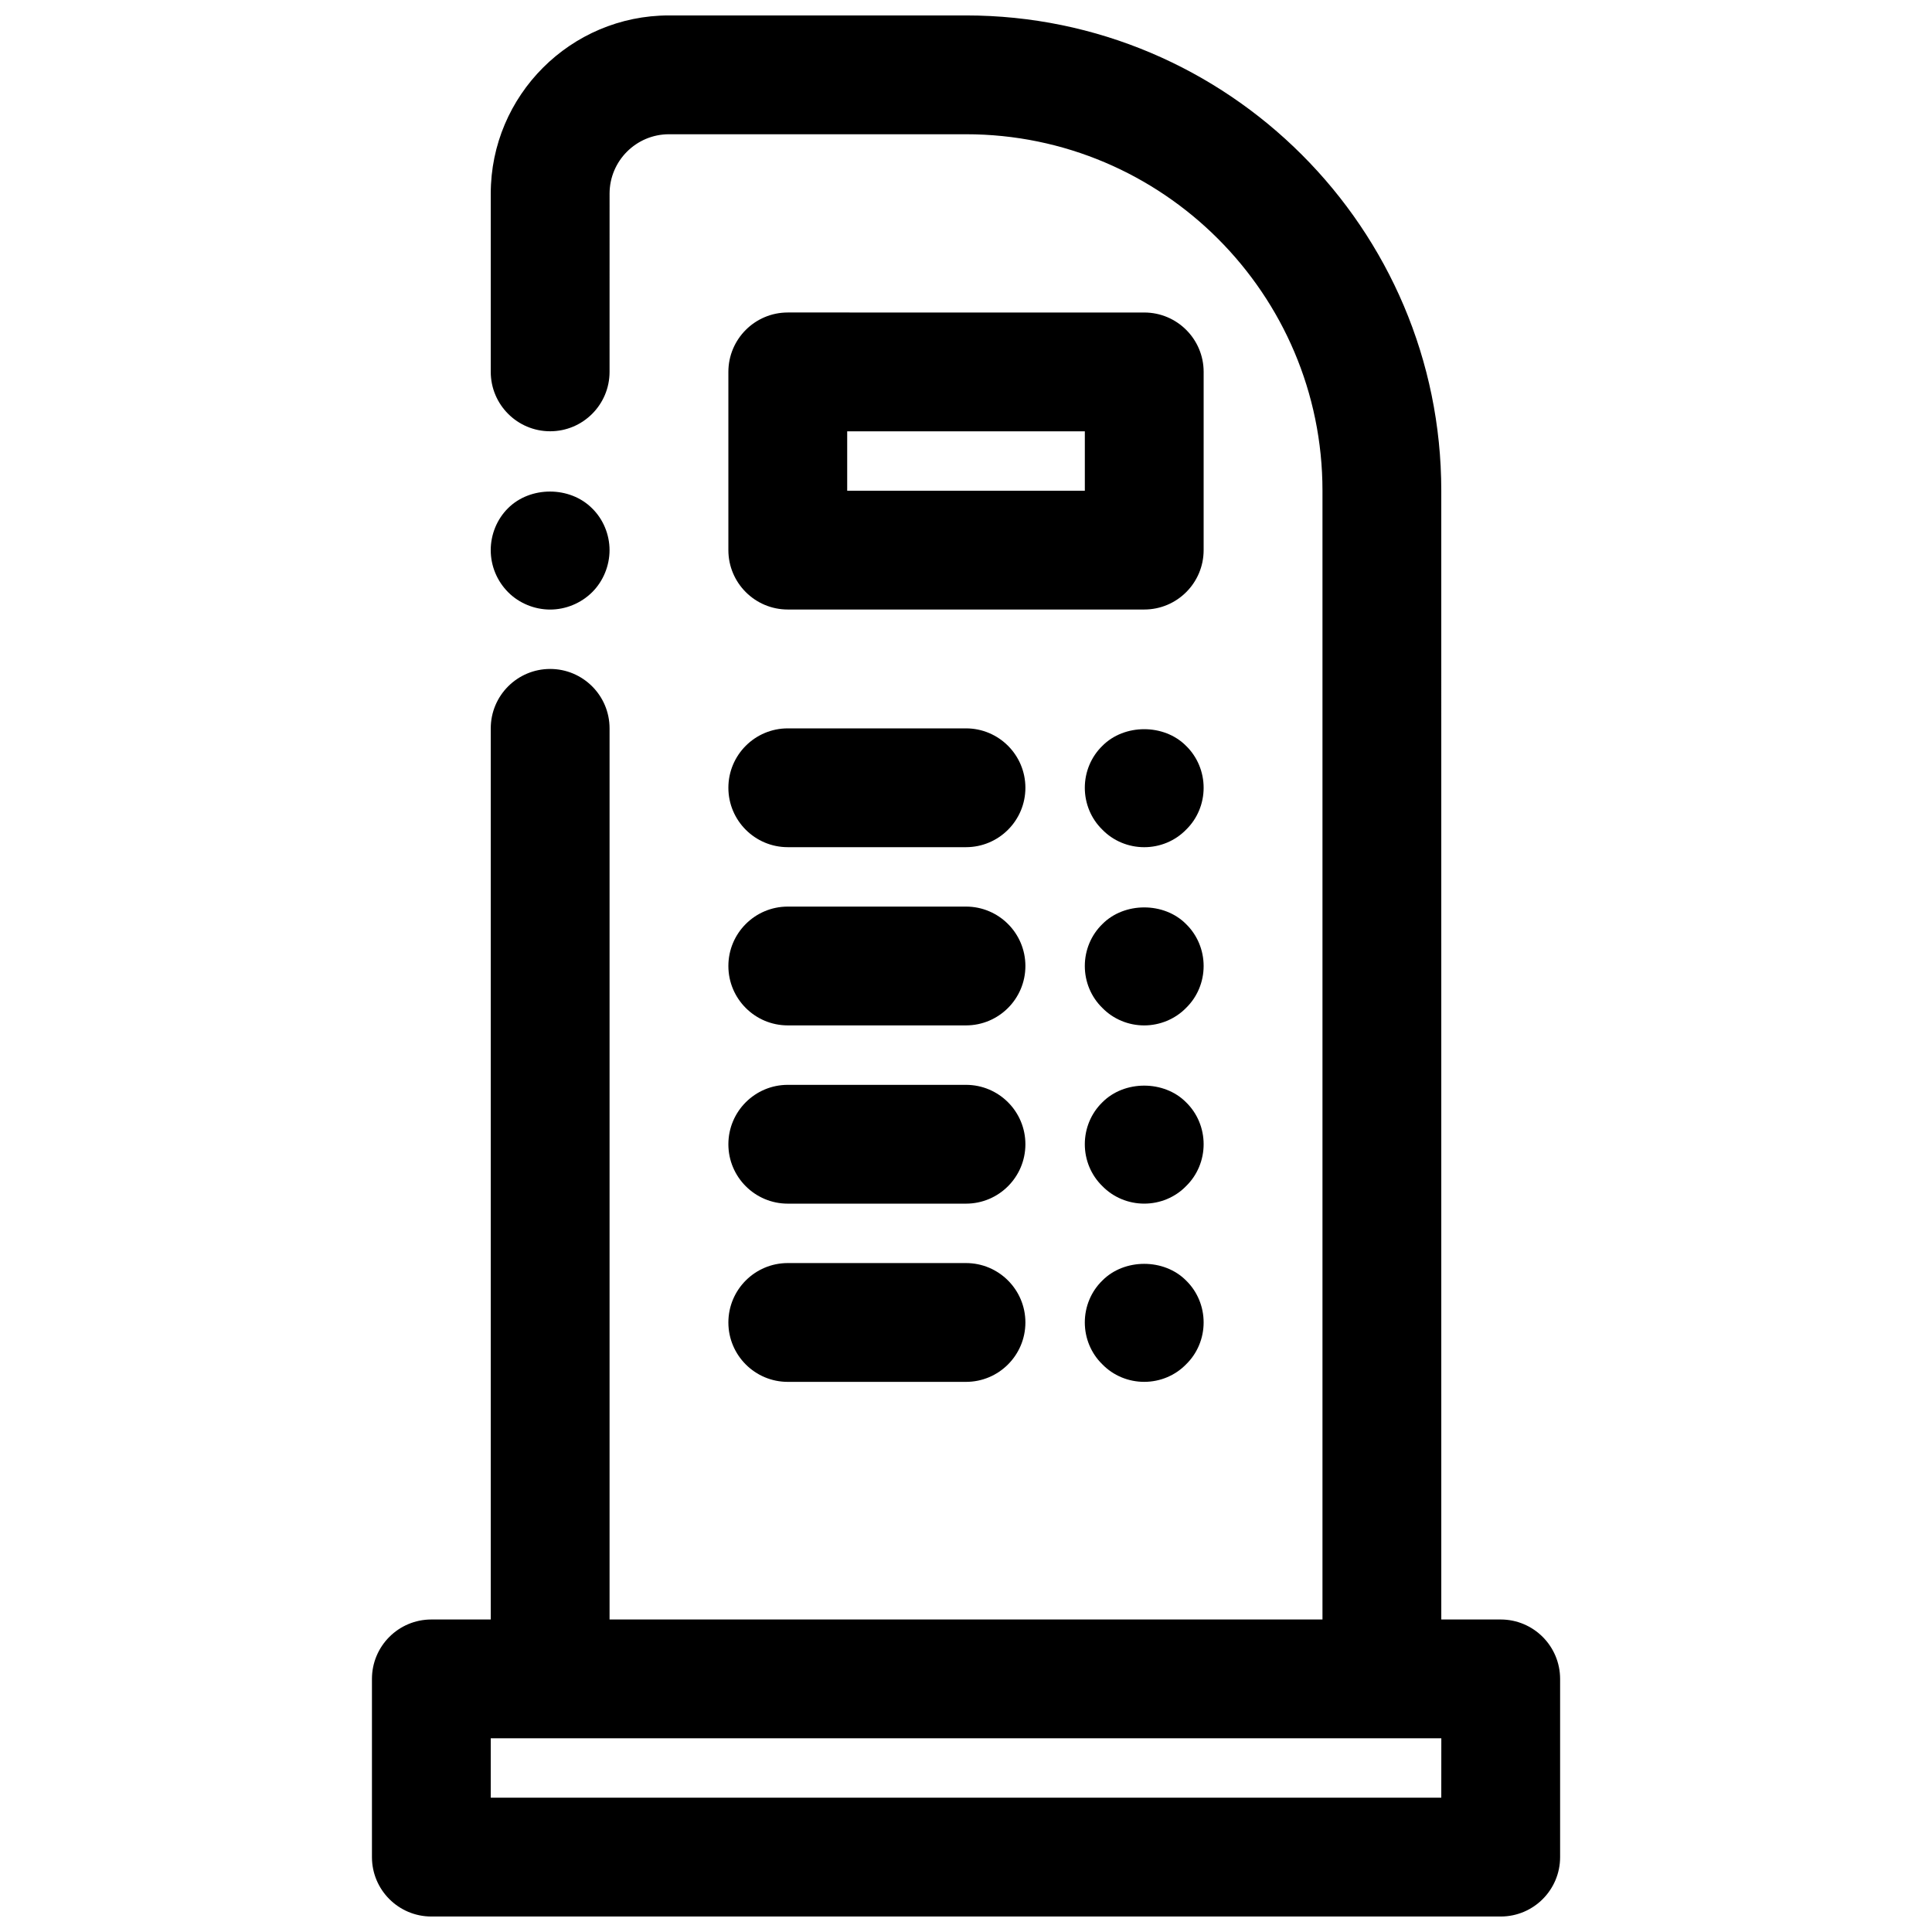
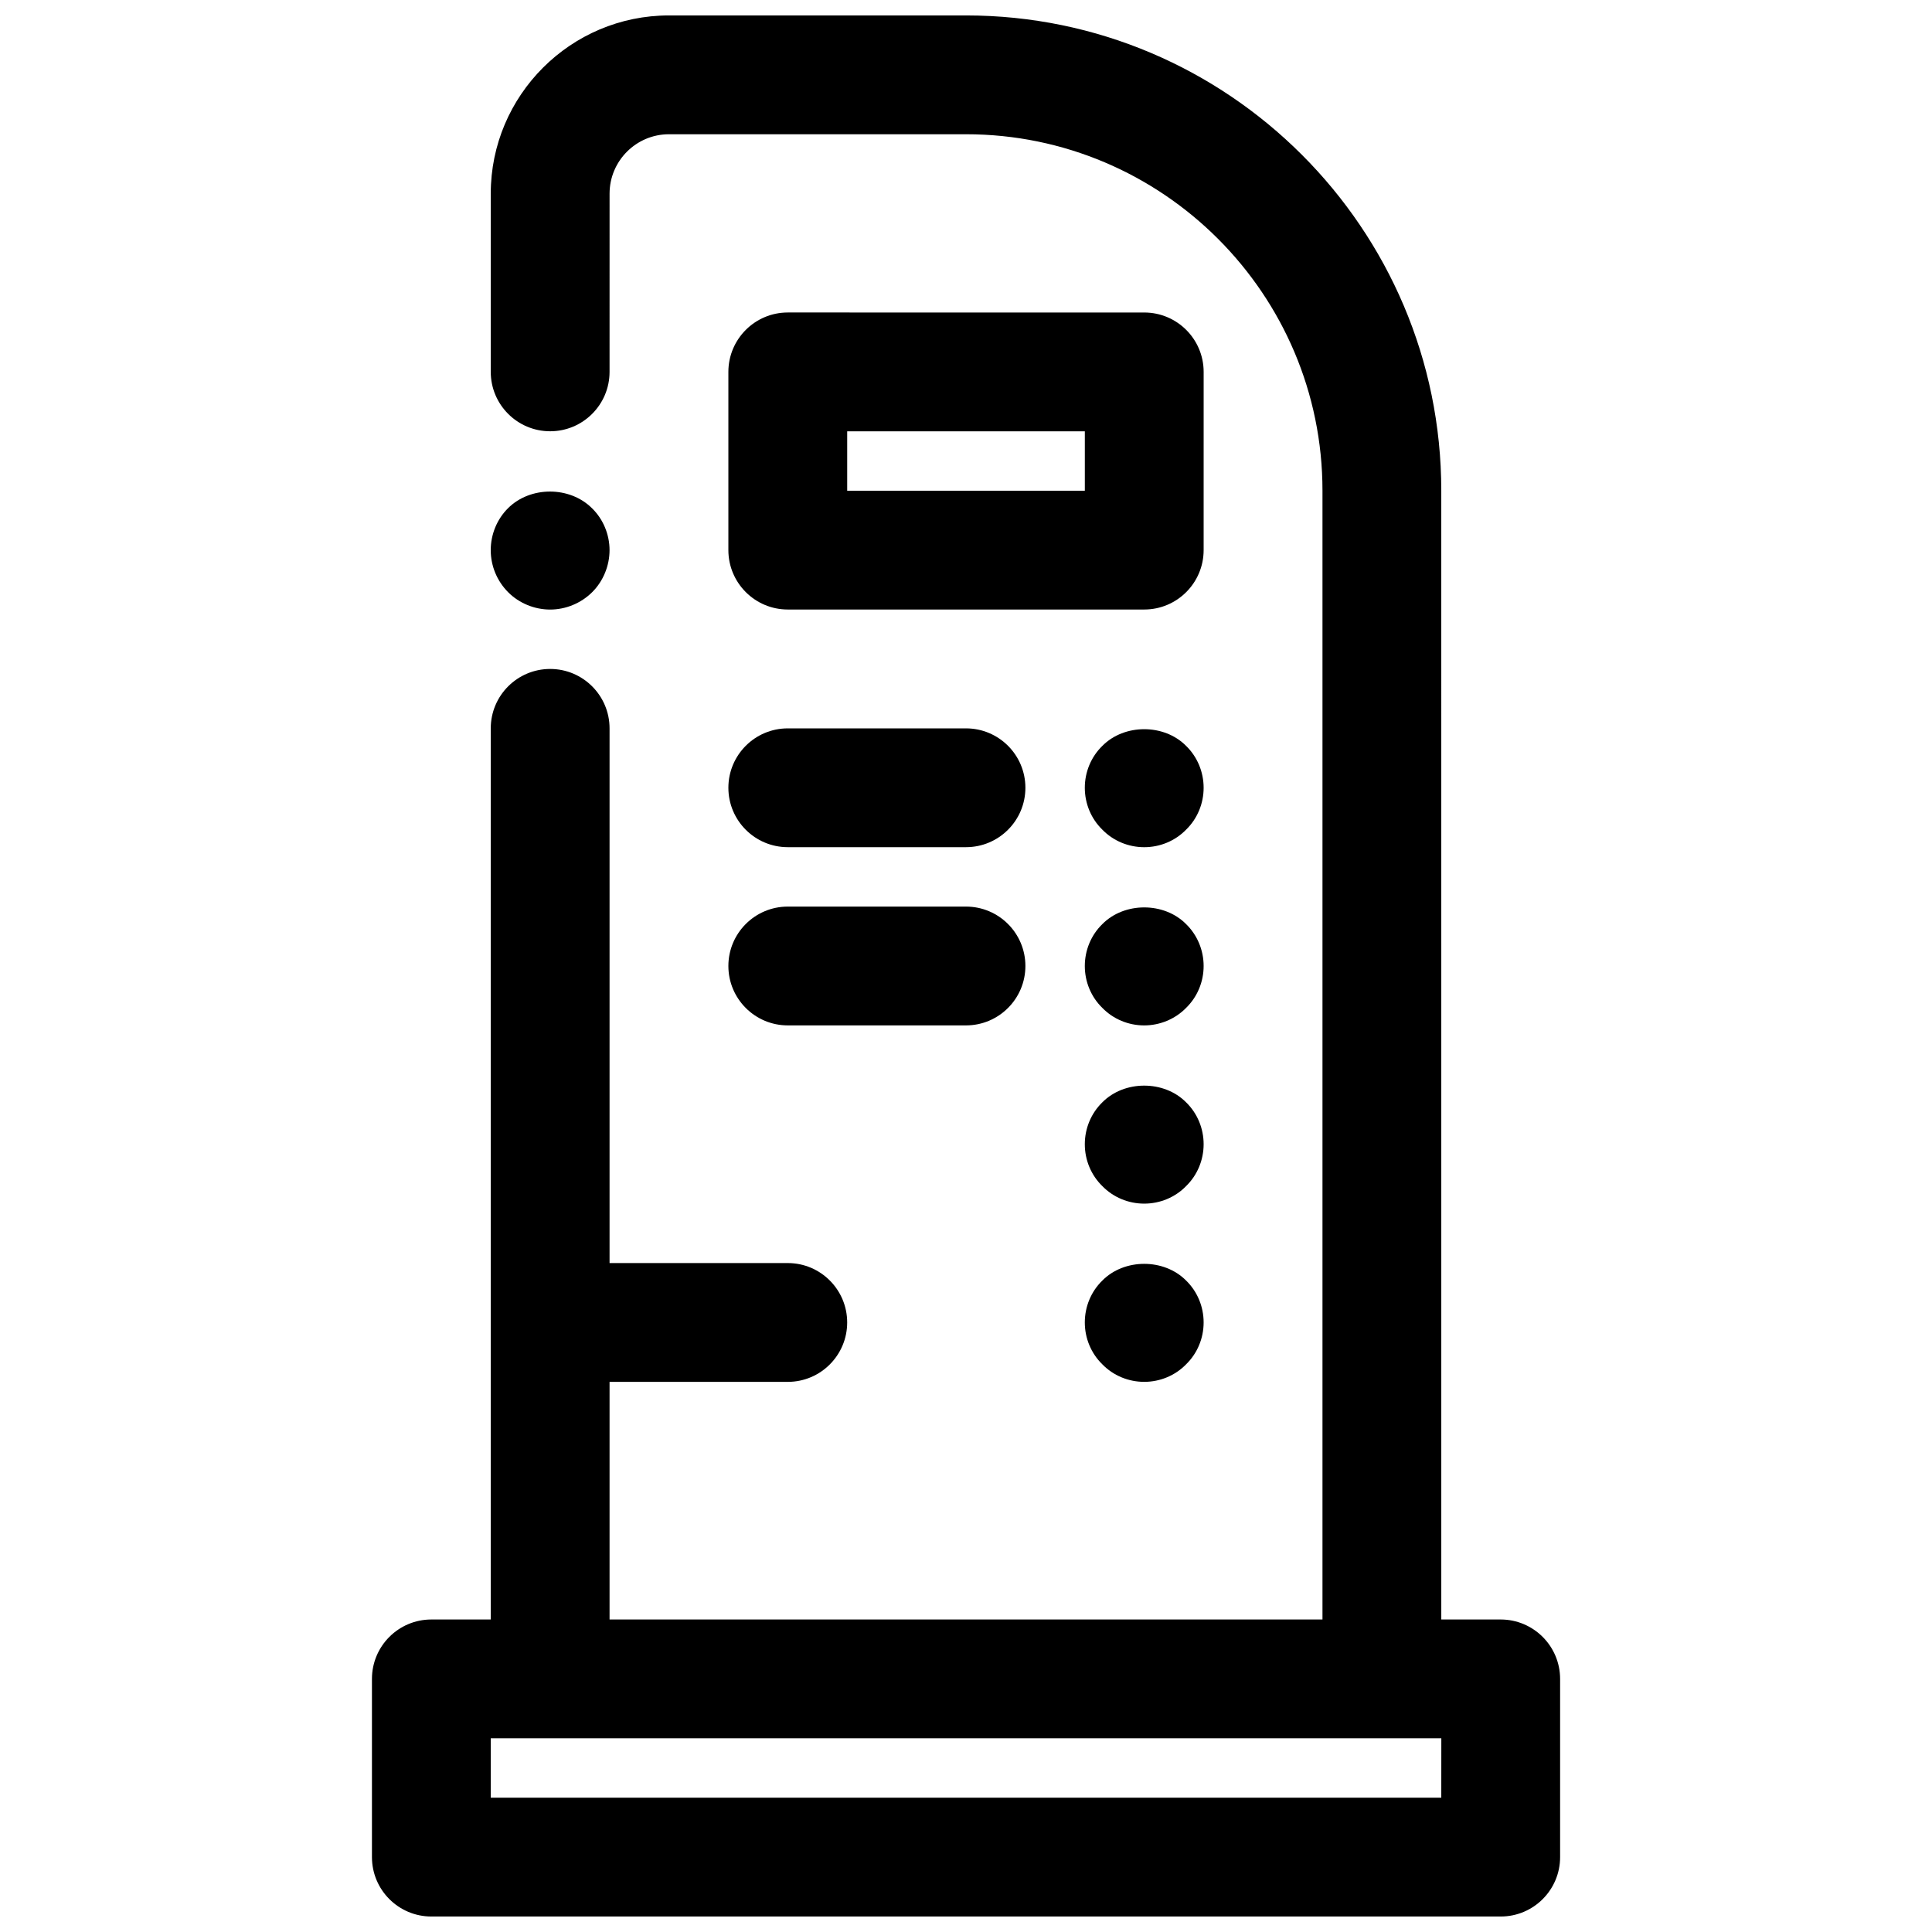
<svg xmlns="http://www.w3.org/2000/svg" width="800px" height="800px" version="1.1" viewBox="144 144 512 512">
  <defs>
    <clipPath id="a">
      <path d="m242 148.09h316v503.81h-316z" />
    </clipPath>
  </defs>
  <g clip-path="url(#a)">
    <path d="m541.7 573.18h-15.742l-0.004-299.14c0-69.445-56.504-125.95-125.95-125.95h-78.719c-26.047 0-47.23 21.184-47.23 47.23v47.23c0 8.691 7.055 15.742 15.742 15.742 8.691 0 15.742-7.055 15.742-15.742l0.004-47.23c0-8.684 7.062-15.742 15.742-15.742h78.719c52.09 0 94.465 42.375 94.465 94.465v299.14h-188.93v-236.16c0-8.691-7.055-15.742-15.742-15.742-8.691 0-15.742 7.055-15.742 15.742v236.16h-15.742c-8.691 0-15.742 7.055-15.742 15.742v47.23c0 8.691 7.055 15.742 15.742 15.742h283.39c8.691 0 15.742-7.055 15.742-15.742v-47.23c-0.008-8.688-7.059-15.742-15.75-15.742zm-15.746 47.23h-251.9v-15.742h251.91z" />
  </g>
  <path d="m462.98 242.56c0-8.691-7.055-15.742-15.742-15.742l-94.469-0.004c-8.691 0-15.742 7.055-15.742 15.742v47.23c0 8.691 7.055 15.742 15.742 15.742h94.465c8.691 0 15.742-7.055 15.742-15.742zm-31.488 31.488h-62.977v-15.742h62.977z" />
  <path d="m352.77 368.51h47.23c8.691 0 15.742-7.055 15.742-15.742 0-8.691-7.055-15.742-15.742-15.742h-47.23c-8.691 0-15.742 7.055-15.742 15.742s7.051 15.742 15.742 15.742z" />
  <path d="m458.33 341.67c-5.824-5.902-16.375-5.902-22.199 0-2.992 2.91-4.644 6.926-4.644 11.098s1.652 8.188 4.644 11.098c2.91 2.992 6.926 4.648 11.098 4.648s8.188-1.652 11.098-4.644c2.992-2.914 4.648-6.93 4.648-11.102s-1.656-8.188-4.644-11.098z" />
  <path d="m289.79 305.54c4.094 0 8.188-1.652 11.18-4.644 2.914-2.914 4.566-7.008 4.566-11.102s-1.652-8.188-4.644-11.098c-5.902-5.902-16.375-5.902-22.277 0-2.914 2.91-4.566 6.926-4.566 11.098 0 4.172 1.652 8.188 4.644 11.18 2.91 2.914 6.996 4.566 11.098 4.566z" />
  <path d="m352.77 415.74h47.23c8.691 0 15.742-7.055 15.742-15.742 0-8.691-7.055-15.742-15.742-15.742h-47.23c-8.691 0-15.742 7.055-15.742 15.742s7.051 15.742 15.742 15.742z" />
  <path d="m458.33 388.9c-5.824-5.902-16.375-5.902-22.199 0-2.992 2.914-4.644 6.93-4.644 11.102s1.652 8.188 4.644 11.098c2.91 2.992 6.926 4.644 11.098 4.644 4.094 0 8.188-1.652 11.098-4.644 2.992-2.914 4.648-6.926 4.648-11.098s-1.656-8.188-4.644-11.102z" />
-   <path d="m352.77 462.98h47.23c8.691 0 15.742-7.055 15.742-15.742 0-8.691-7.055-15.742-15.742-15.742h-47.23c-8.691 0-15.742 7.055-15.742 15.742s7.051 15.742 15.742 15.742z" />
  <path d="m458.33 436.13c-5.824-5.902-16.375-5.902-22.199 0-2.992 2.91-4.644 6.926-4.644 11.098s1.652 8.188 4.644 11.098c2.91 2.992 6.926 4.648 11.098 4.648s8.188-1.652 11.098-4.644c2.992-2.914 4.648-6.93 4.648-11.102s-1.656-8.188-4.644-11.098z" />
-   <path d="m352.77 510.21h47.23c8.691 0 15.742-7.055 15.742-15.742 0-8.691-7.055-15.742-15.742-15.742h-47.23c-8.691 0-15.742 7.055-15.742 15.742s7.051 15.742 15.742 15.742z" />
+   <path d="m352.77 510.21c8.691 0 15.742-7.055 15.742-15.742 0-8.691-7.055-15.742-15.742-15.742h-47.23c-8.691 0-15.742 7.055-15.742 15.742s7.051 15.742 15.742 15.742z" />
  <path d="m436.13 483.36c-2.992 2.914-4.644 6.926-4.644 11.098 0 4.172 1.652 8.188 4.644 11.098 2.91 2.996 6.926 4.648 11.098 4.648s8.188-1.652 11.098-4.644c2.992-2.914 4.648-6.926 4.648-11.102 0-4.172-1.652-8.188-4.644-11.098-5.828-5.902-16.375-5.902-22.199 0z" />
</svg>